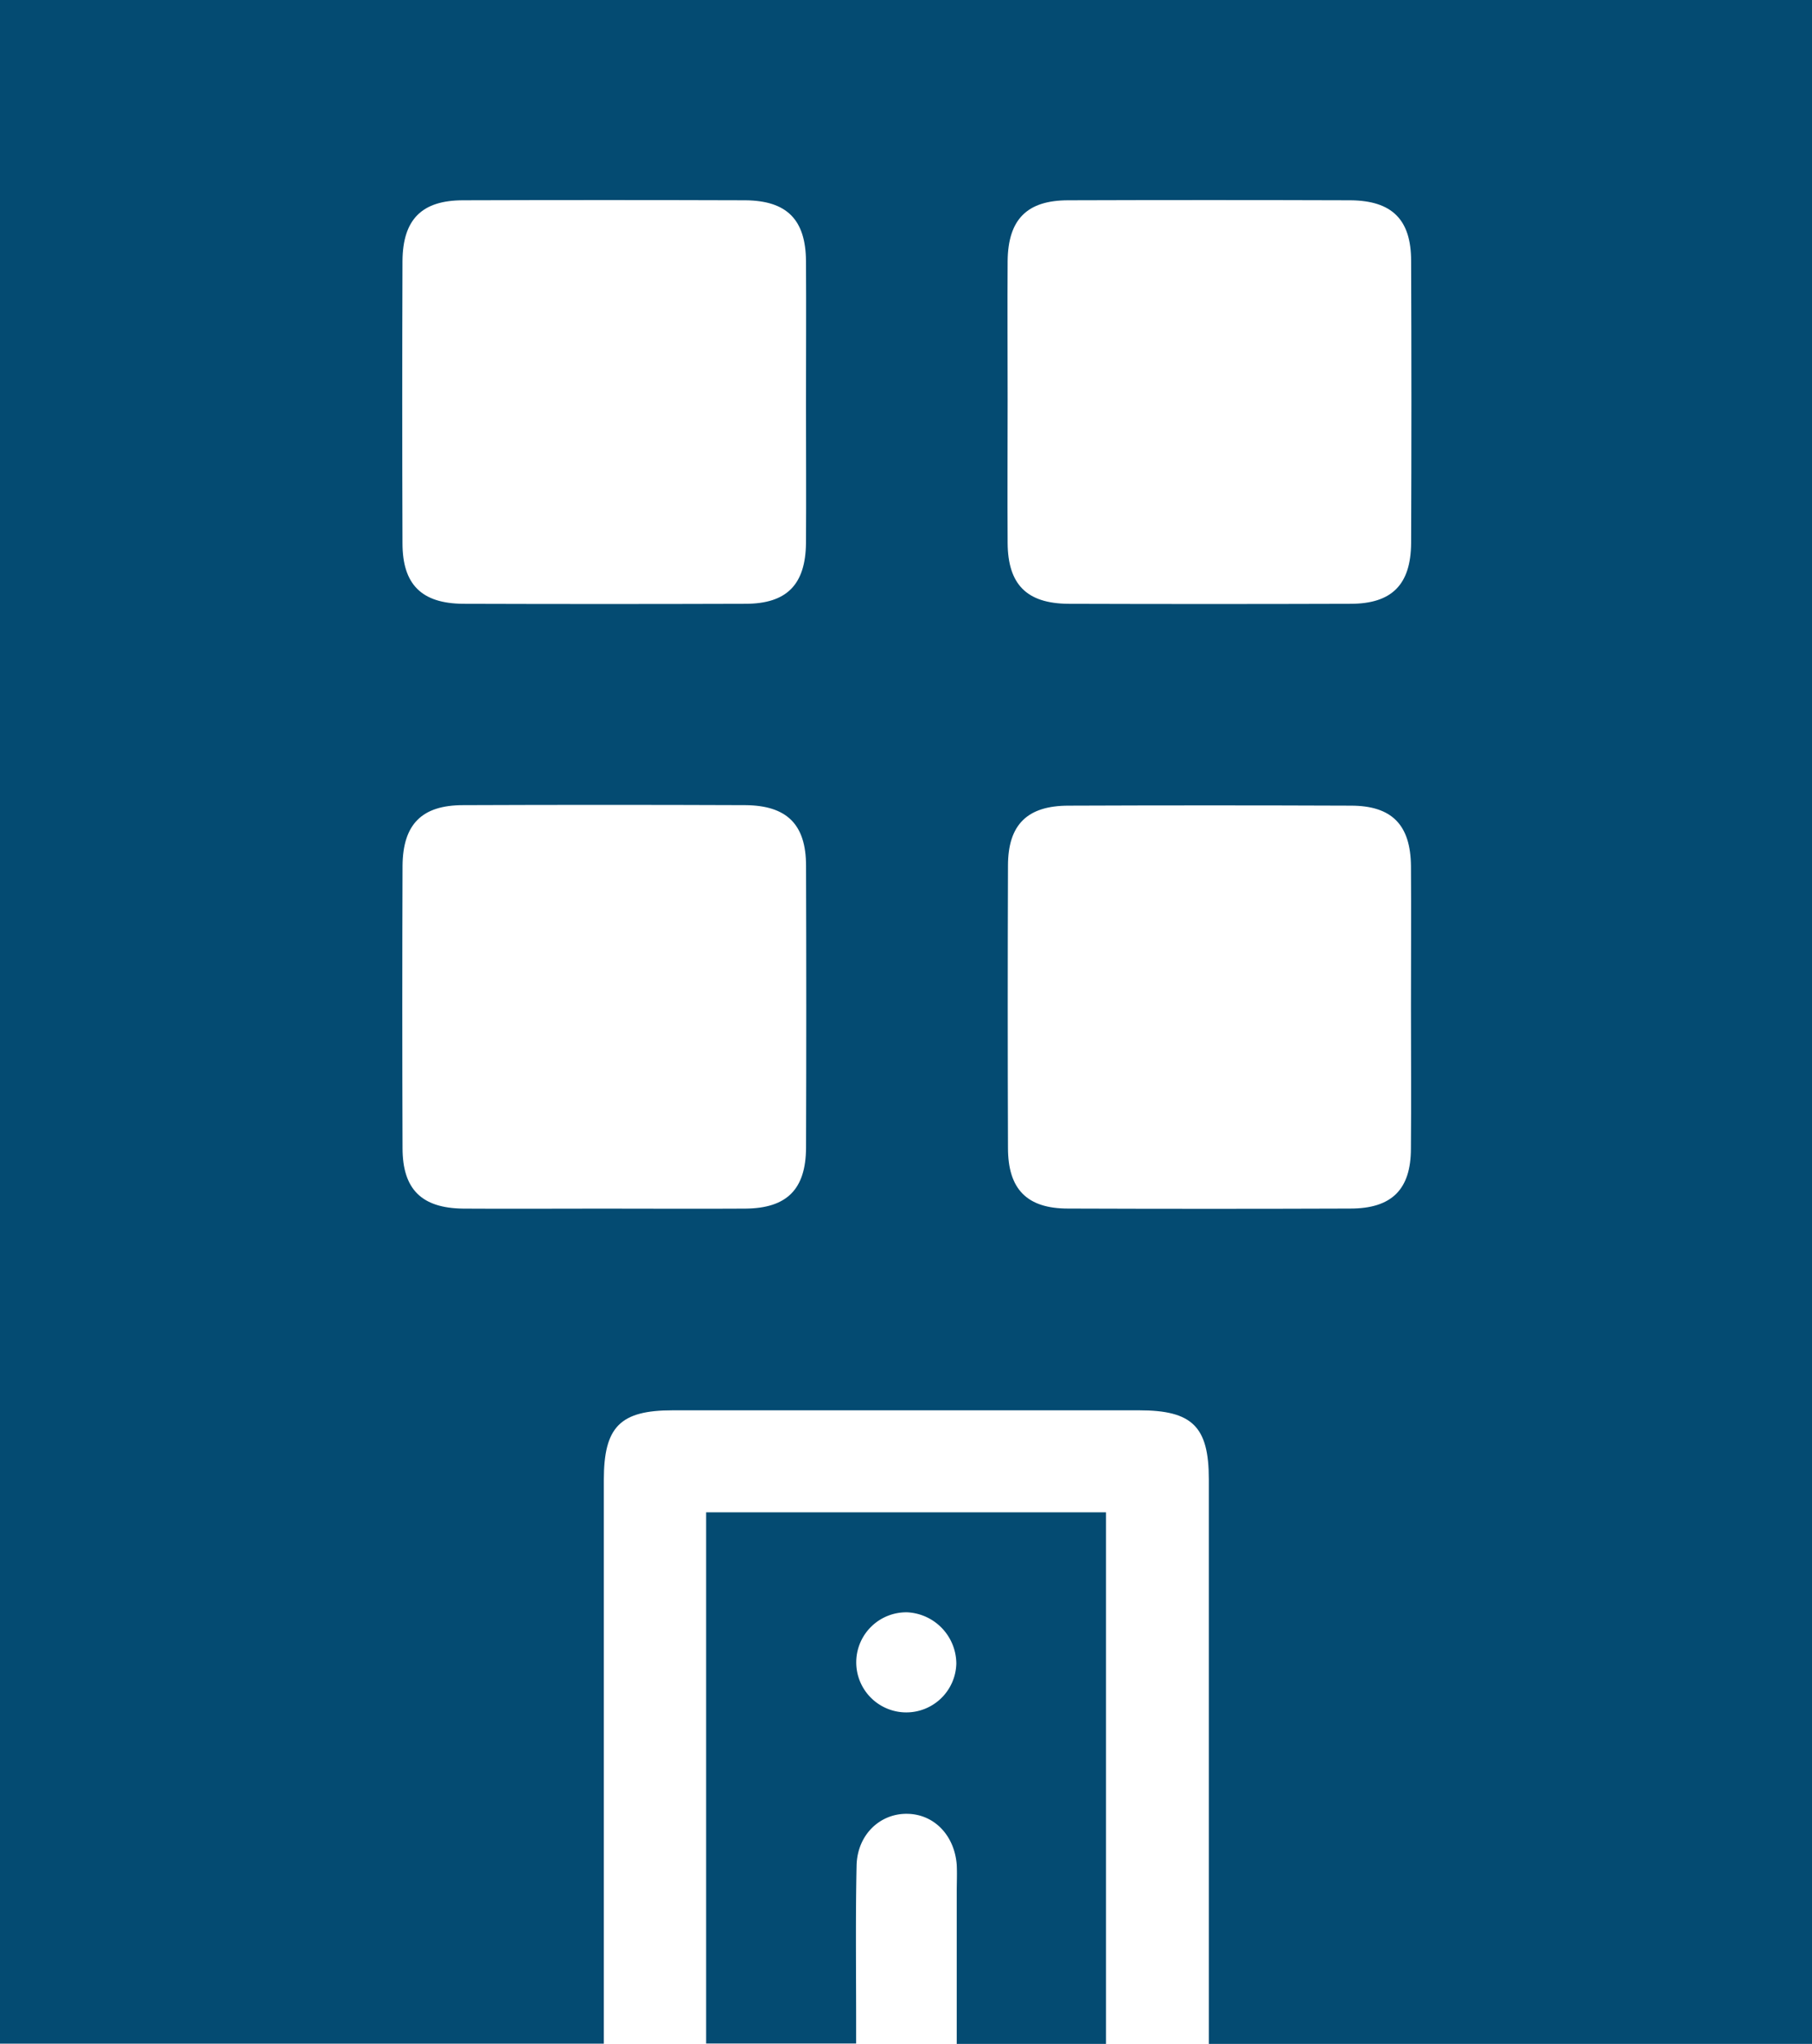
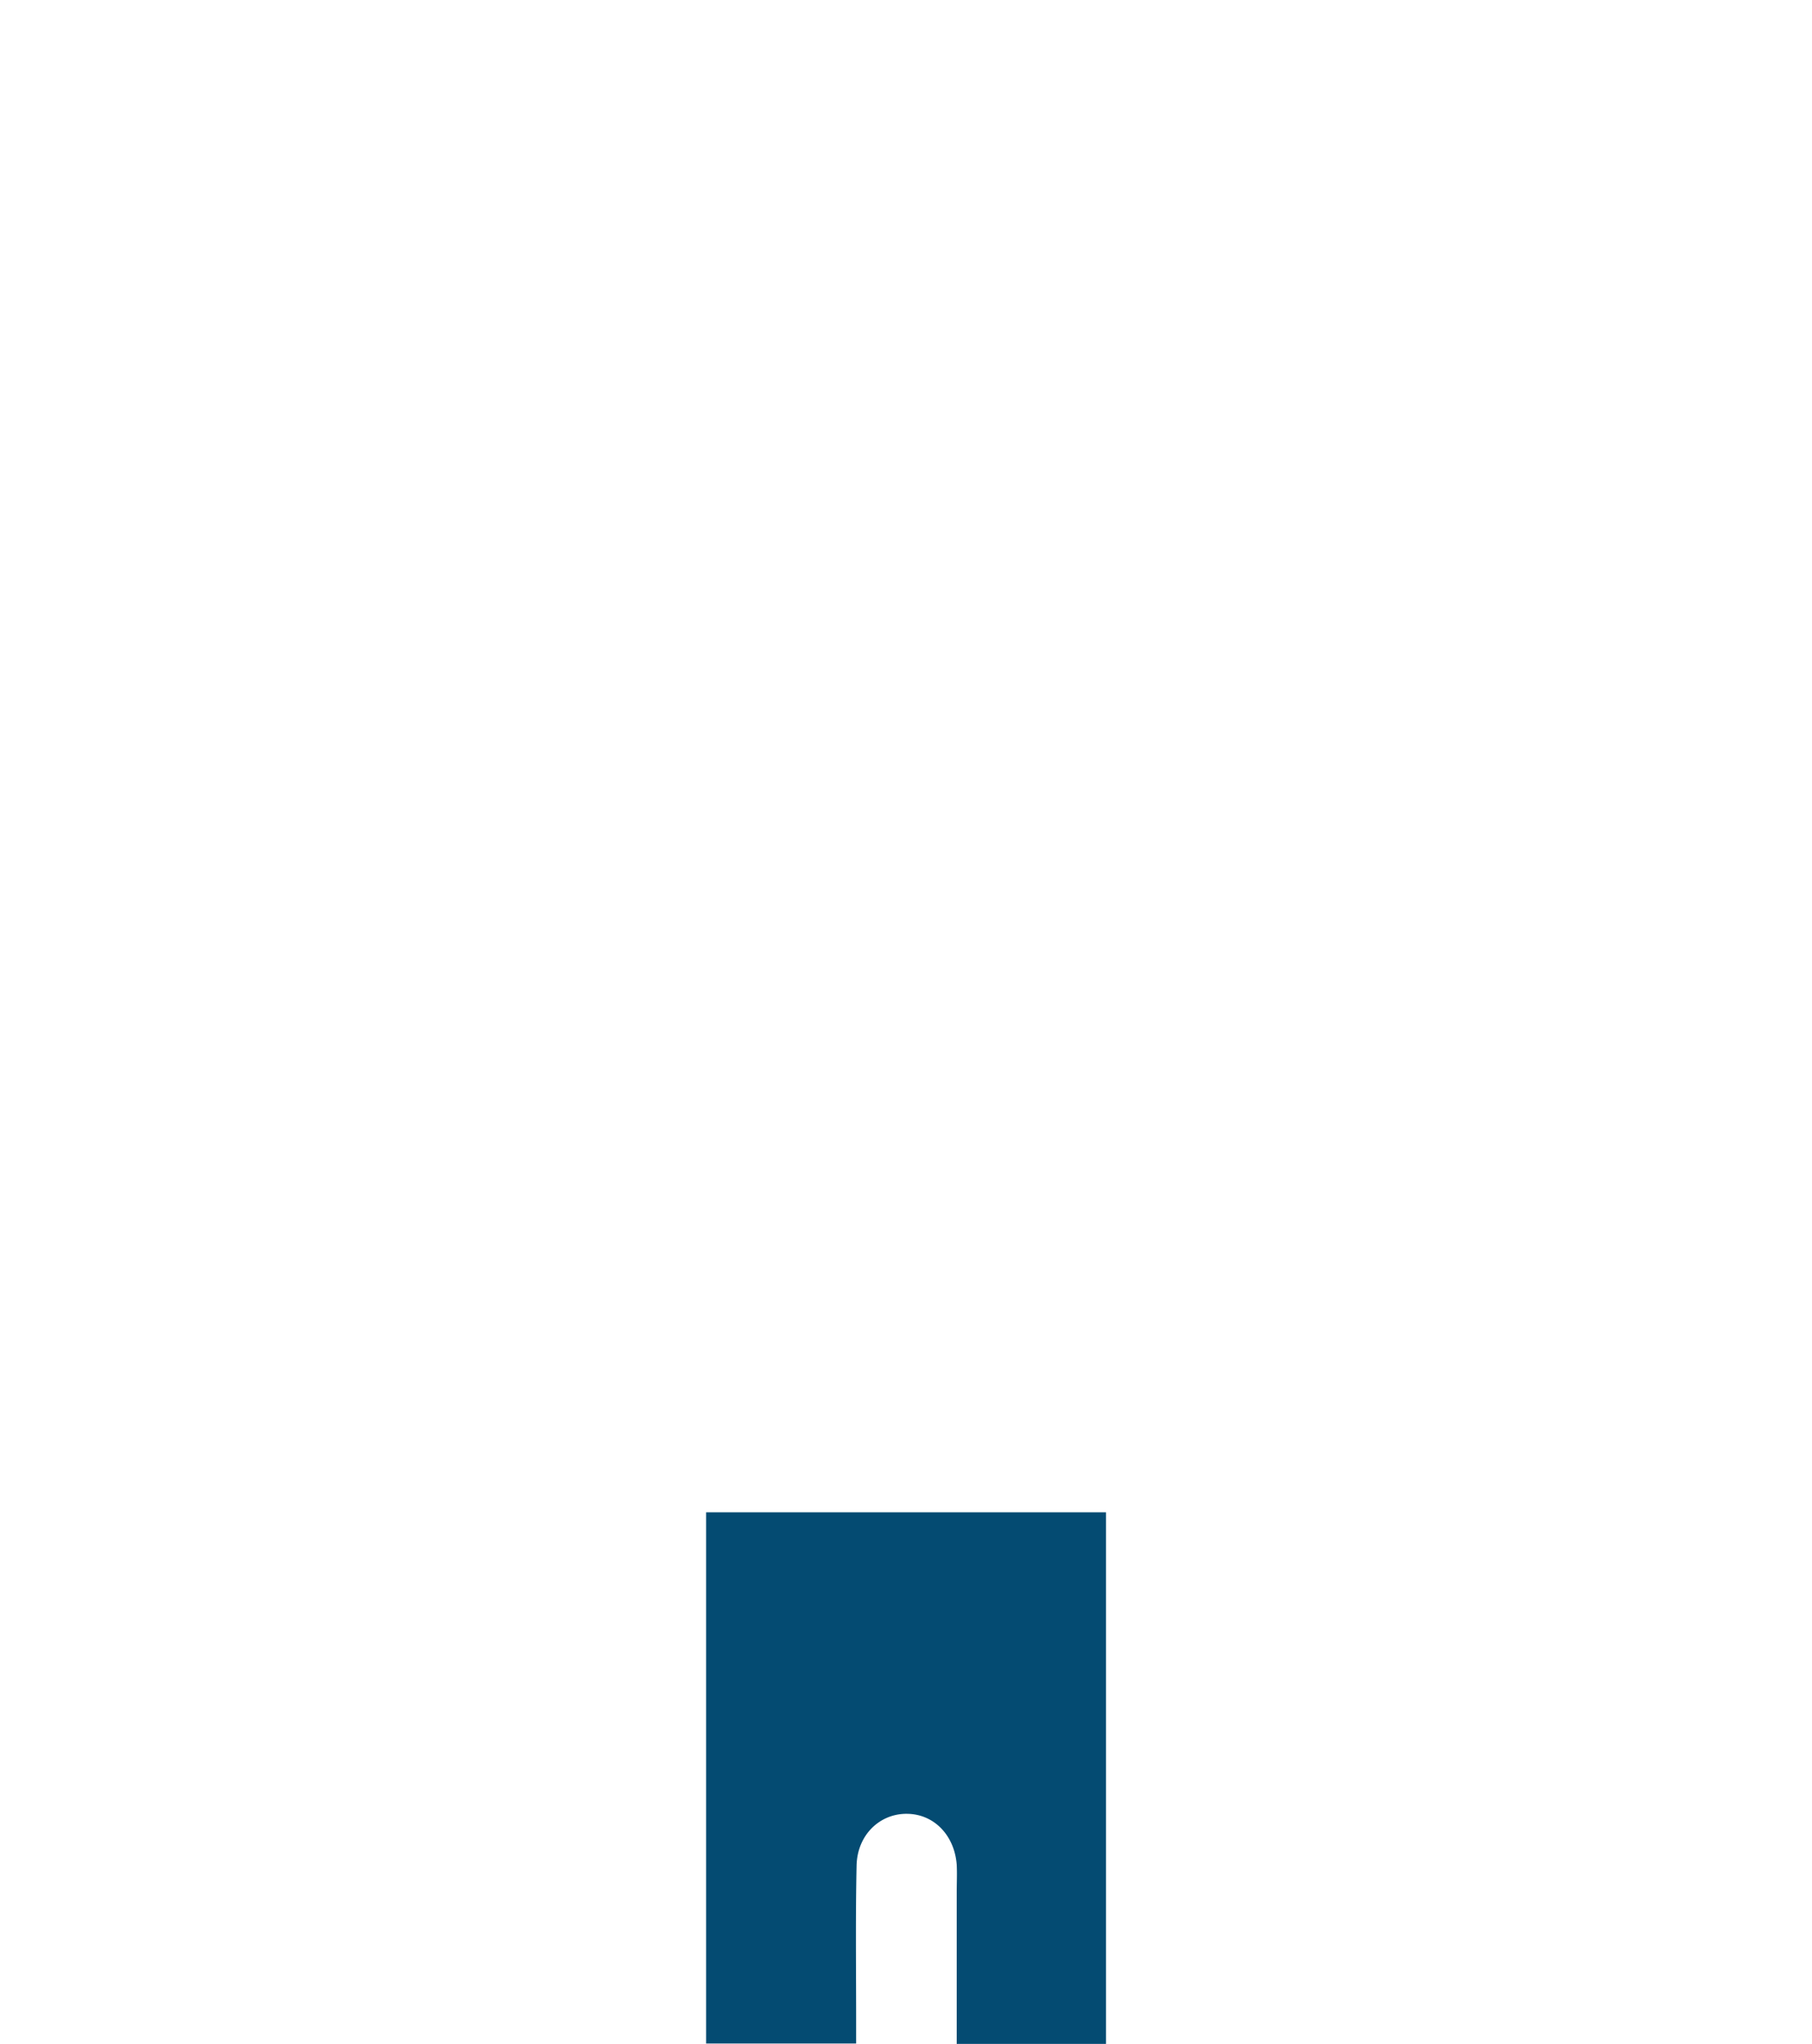
<svg xmlns="http://www.w3.org/2000/svg" viewBox="0 0 358.81 404.72">
  <defs>
    <style>.cls-1{fill:#044b72;}</style>
  </defs>
  <g id="Livello_2" data-name="Livello 2">
    <g id="Livello_1-2" data-name="Livello 1">
-       <path class="cls-1" d="M0,404.67V0H358.81V404.72H239.37v-5.5q0-53.16,0-106.31c0-10.43-3.27-13.65-13.8-13.65H133.22c-10.43,0-13.65,3.26-13.65,13.8q0,52.9,0,105.8v5.81ZM159.6,80.11c0-9.48.06-19,0-28.45-.07-8.17-3.79-11.93-12-12q-27.95-.09-55.9,0c-8.18,0-11.93,3.79-12,12q-.1,28,0,55.9c0,8.18,3.78,11.93,12,12q28,.09,55.9,0c8.18,0,11.9-3.78,12-12C159.66,98.41,159.6,89.26,159.6,80.11Zm39.93-1c0,9.49-.06,19,0,28.45.07,8.18,3.79,11.93,12,12q27.94.09,55.9,0c8.18,0,11.93-3.79,12-12q.11-28,0-55.9c0-8.17-3.78-11.93-12-12q-28-.09-55.9,0c-8.18,0-11.9,3.79-12,12C199.47,60.81,199.53,70,199.53,79.11ZM119.16,239.32c9.49,0,19,.06,28.45,0,8.18-.07,11.94-3.79,12-12q.09-27.94,0-55.89c0-8.18-3.79-11.93-12-12q-27.95-.11-55.9,0c-8.18,0-11.93,3.78-12,12q-.1,27.95,0,55.89c0,8.18,3.78,11.9,12,12C100.86,239.38,110,239.32,119.16,239.32ZM279.4,199.47c0-9.31.06-18.63,0-27.94-.07-8.2-3.78-12-11.9-12q-27.94-.11-55.9,0c-8.19,0-12,3.77-12,11.89q-.1,27.94,0,55.89c0,8.19,3.78,12,11.89,12q28,.1,55.9,0c8.2,0,12-3.78,12-11.89C279.47,218.1,279.4,208.79,279.4,199.47Z" />
-       <path class="cls-1" d="M189.45,404.72v-30c0-1.83.09-3.66,0-5.48-.45-5.85-4.5-10-9.77-10.08-5.44-.1-9.93,4.16-10.06,10.25-.23,10.64-.08,21.29-.09,31.93v3.3H139.83V299.46H219V404.72Zm-9.75-85.46a9.91,9.91,0,1,0,9.67,10.14A10.23,10.23,0,0,0,179.7,319.26Z" />
+       <path class="cls-1" d="M189.45,404.72v-30c0-1.83.09-3.66,0-5.48-.45-5.85-4.5-10-9.77-10.08-5.44-.1-9.93,4.16-10.06,10.25-.23,10.64-.08,21.29-.09,31.93v3.3H139.83V299.46H219V404.72Zm-9.75-85.46A10.23,10.23,0,0,0,179.7,319.26Z" />
    </g>
  </g>
</svg>